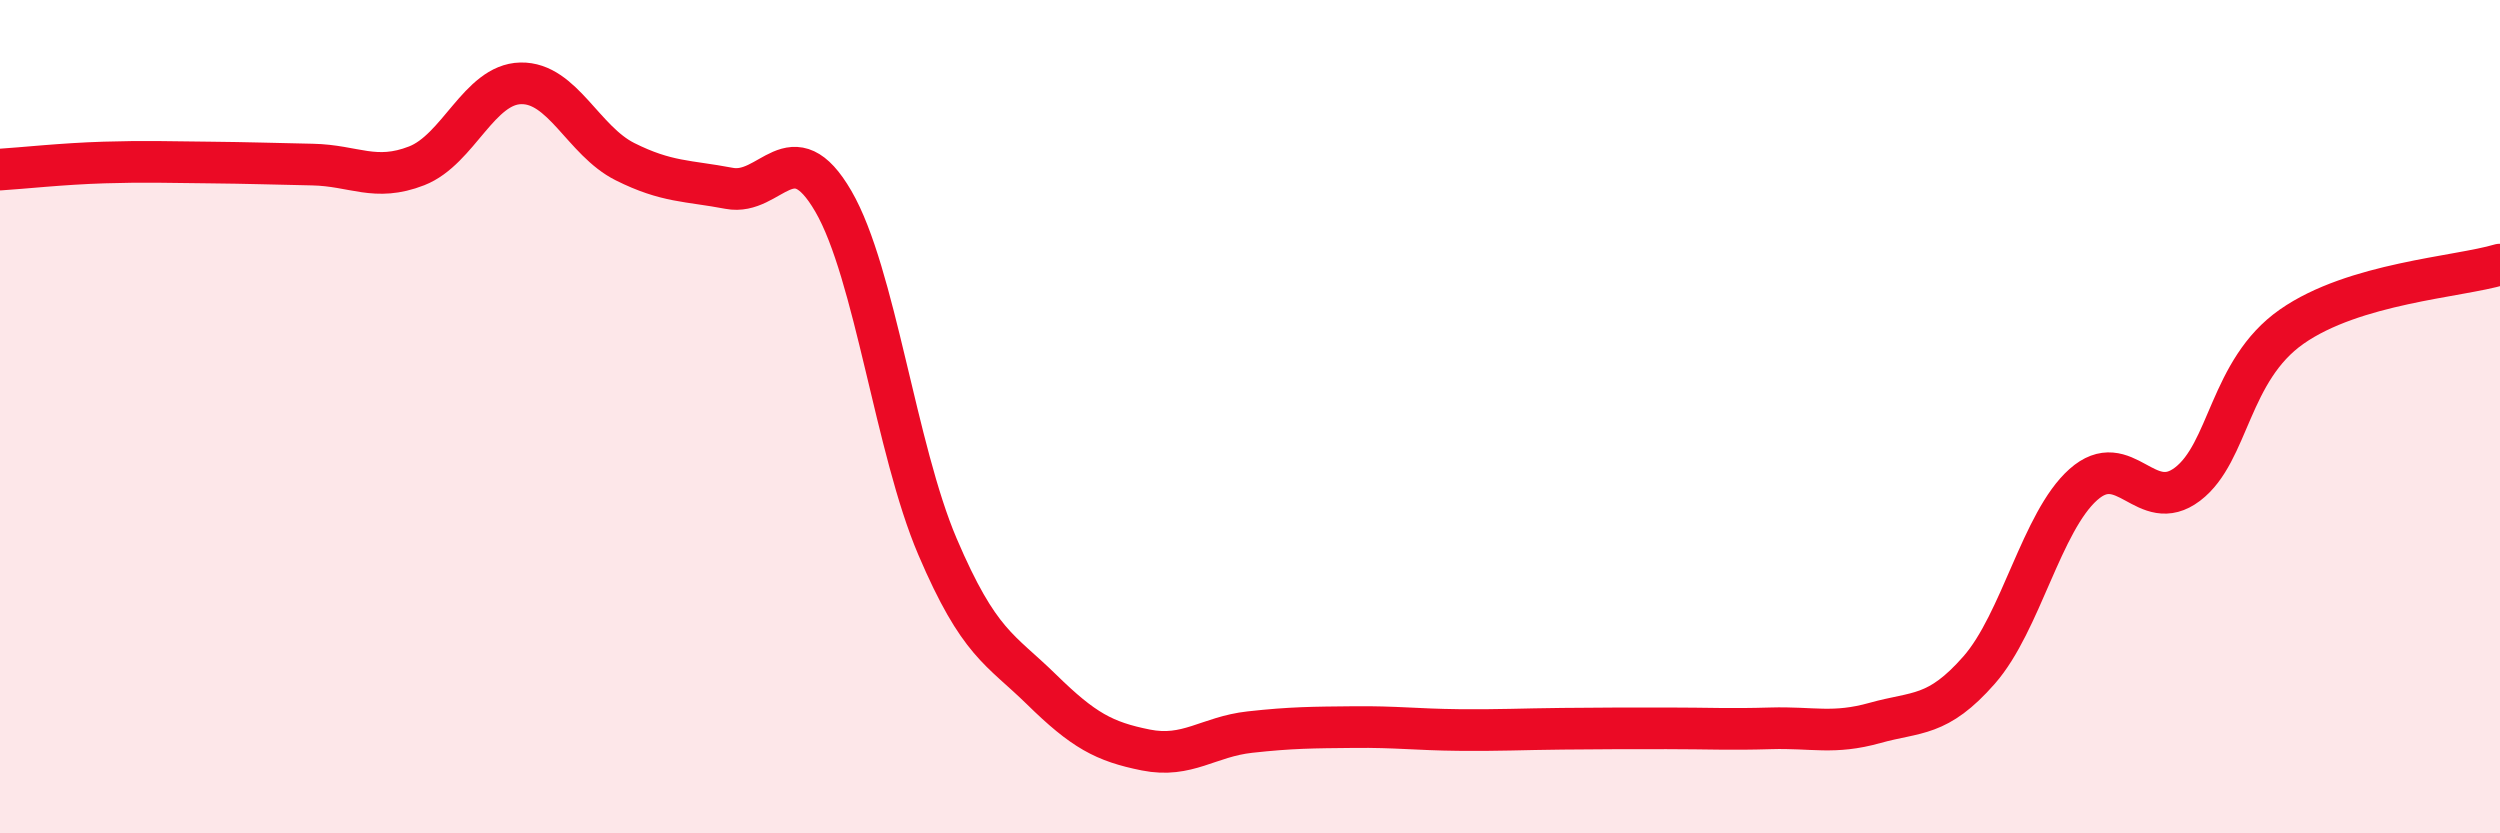
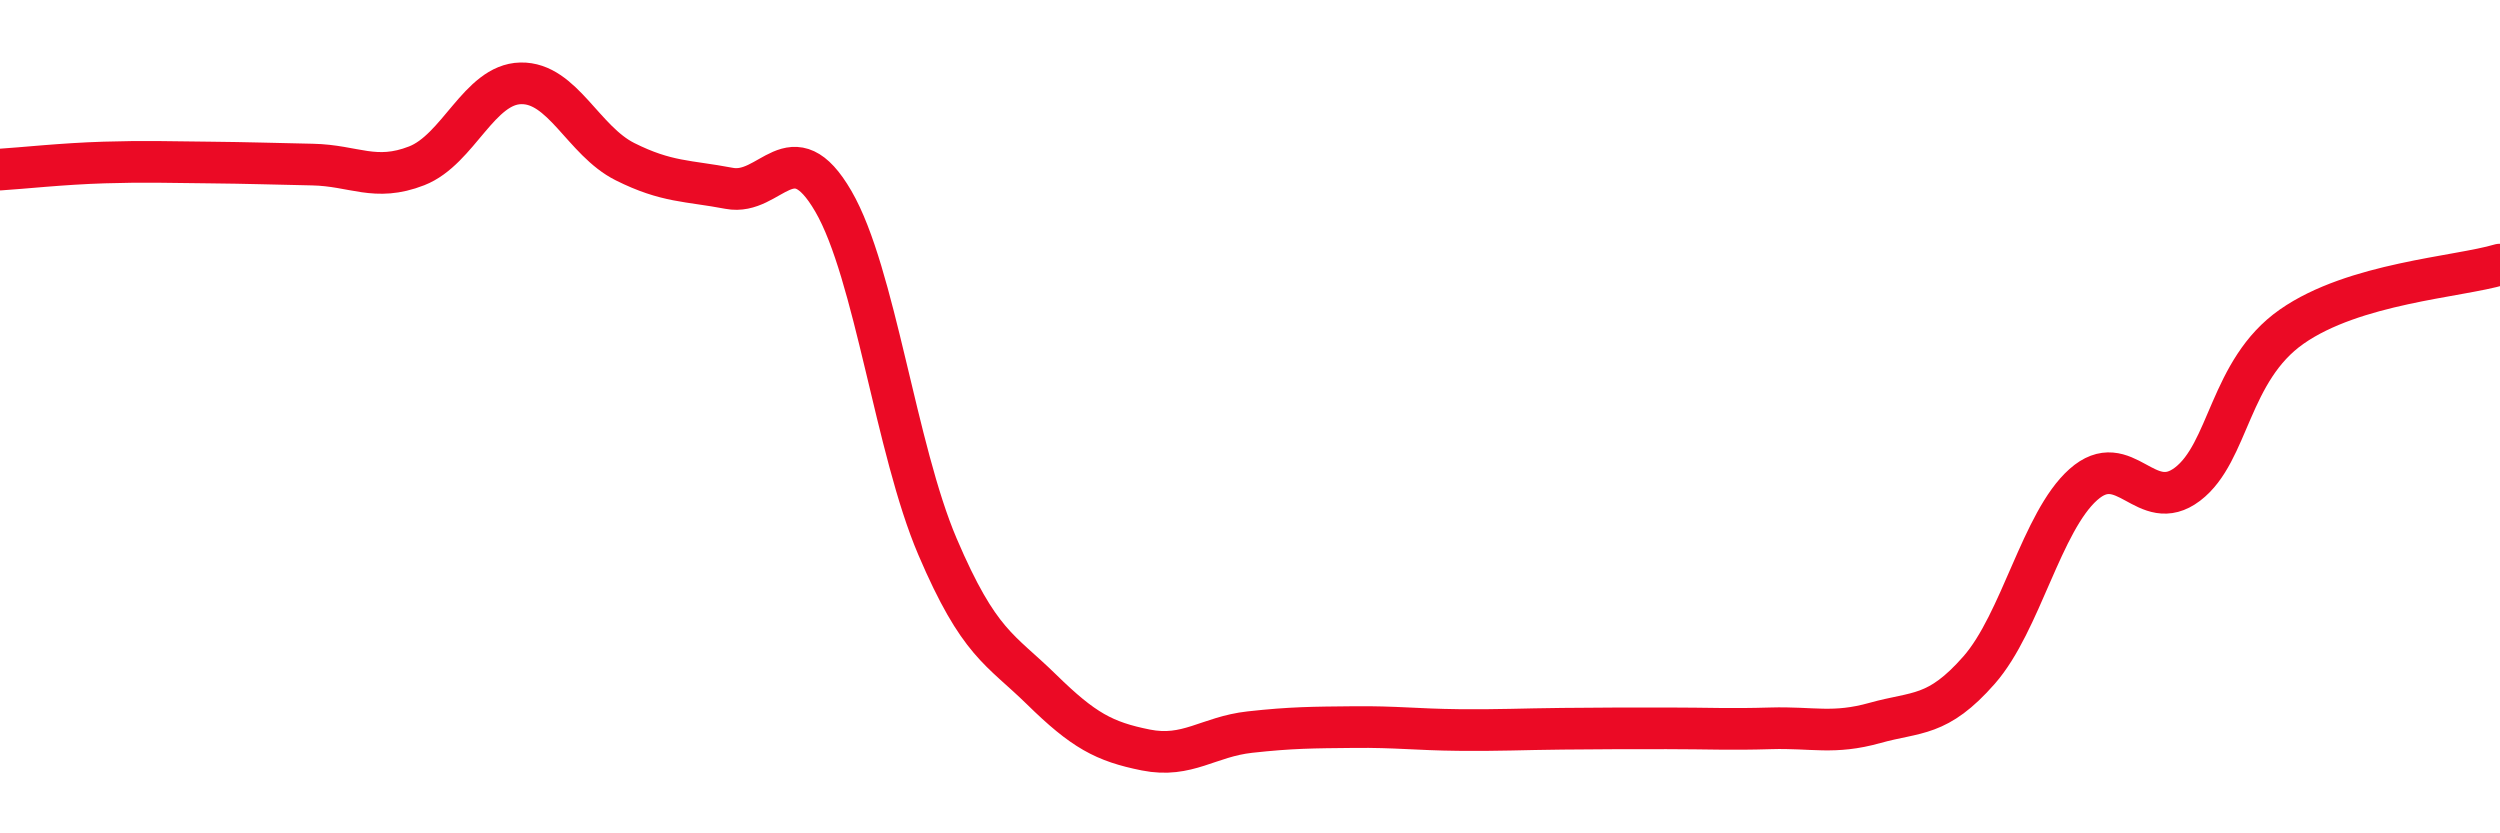
<svg xmlns="http://www.w3.org/2000/svg" width="60" height="20" viewBox="0 0 60 20">
-   <path d="M 0,4.07 C 0.5,4.04 1.5,3.93 2.5,3.9 C 3.5,3.87 4,3.89 5,3.9 C 6,3.91 6.5,3.93 7.5,3.95 C 8.5,3.97 9,4.37 10,3.98 C 11,3.59 11.5,2.02 12.5,2 C 13.5,1.98 14,3.38 15,3.88 C 16,4.38 16.5,4.33 17.5,4.52 C 18.5,4.71 19,3.11 20,4.83 C 21,6.55 21.5,10.78 22.5,13.12 C 23.5,15.46 24,15.57 25,16.55 C 26,17.53 26.5,17.8 27.5,18 C 28.5,18.2 29,17.68 30,17.57 C 31,17.46 31.5,17.46 32.5,17.45 C 33.5,17.44 34,17.51 35,17.52 C 36,17.53 36.5,17.5 37.5,17.49 C 38.5,17.48 39,17.48 40,17.48 C 41,17.48 41.5,17.51 42.5,17.48 C 43.5,17.45 44,17.63 45,17.35 C 46,17.07 46.5,17.22 47.5,16.08 C 48.5,14.94 49,12.52 50,11.63 C 51,10.74 51.5,12.38 52.5,11.62 C 53.5,10.86 53.5,8.89 55,7.84 C 56.5,6.79 59,6.65 60,6.35L60 20L0 20Z" fill="#EB0A25" opacity="0.1" stroke-linecap="round" stroke-linejoin="round" />
  <path d="M 0,4.07 C 0.5,4.04 1.5,3.93 2.5,3.9 C 3.5,3.87 4,3.89 5,3.9 C 6,3.91 6.5,3.93 7.5,3.95 C 8.5,3.97 9,4.37 10,3.98 C 11,3.59 11.5,2.02 12.5,2 C 13.5,1.98 14,3.38 15,3.88 C 16,4.38 16.5,4.33 17.5,4.52 C 18.5,4.71 19,3.11 20,4.83 C 21,6.55 21.5,10.78 22.5,13.12 C 23.5,15.46 24,15.57 25,16.55 C 26,17.53 26.5,17.8 27.5,18 C 28.5,18.2 29,17.68 30,17.57 C 31,17.46 31.5,17.46 32.5,17.45 C 33.5,17.44 34,17.51 35,17.52 C 36,17.53 36.5,17.5 37.5,17.49 C 38.5,17.48 39,17.48 40,17.48 C 41,17.48 41.5,17.51 42.5,17.48 C 43.5,17.45 44,17.63 45,17.35 C 46,17.07 46.5,17.22 47.5,16.08 C 48.5,14.94 49,12.52 50,11.63 C 51,10.74 51.5,12.38 52.5,11.62 C 53.5,10.86 53.5,8.89 55,7.84 C 56.5,6.79 59,6.65 60,6.35" stroke="#EB0A25" stroke-width="1" fill="none" stroke-linecap="round" stroke-linejoin="round" />
</svg>